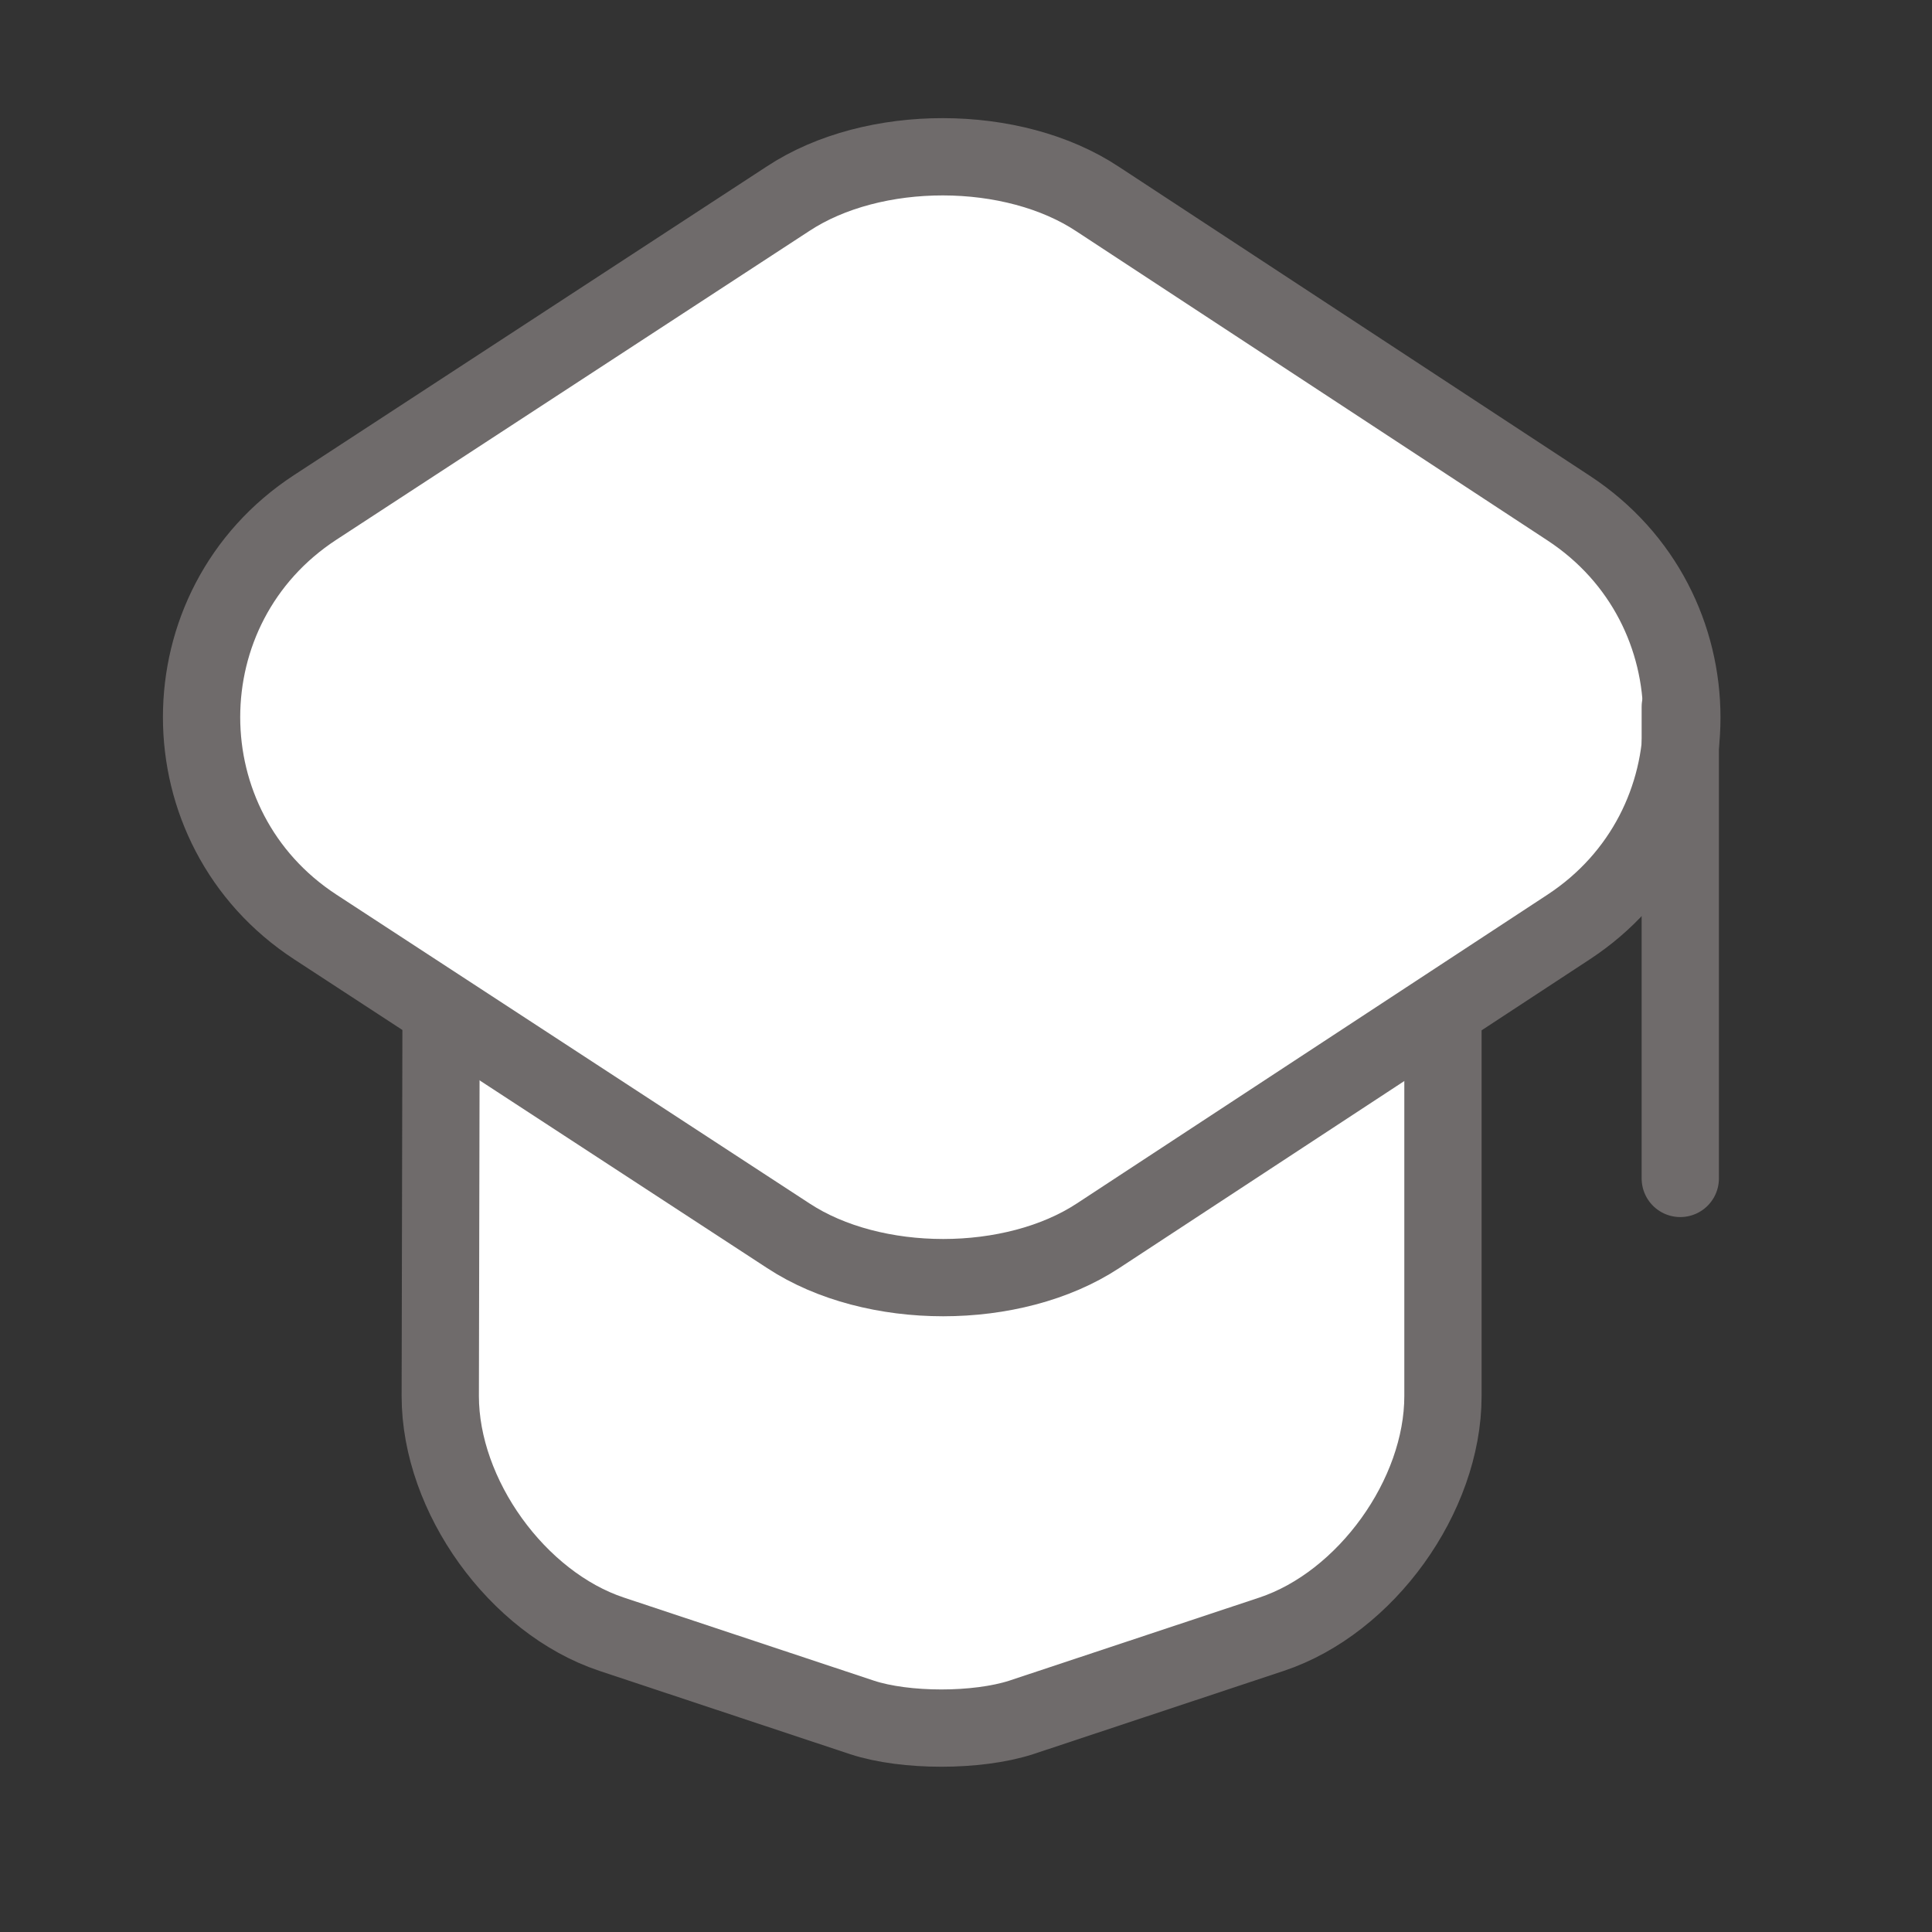
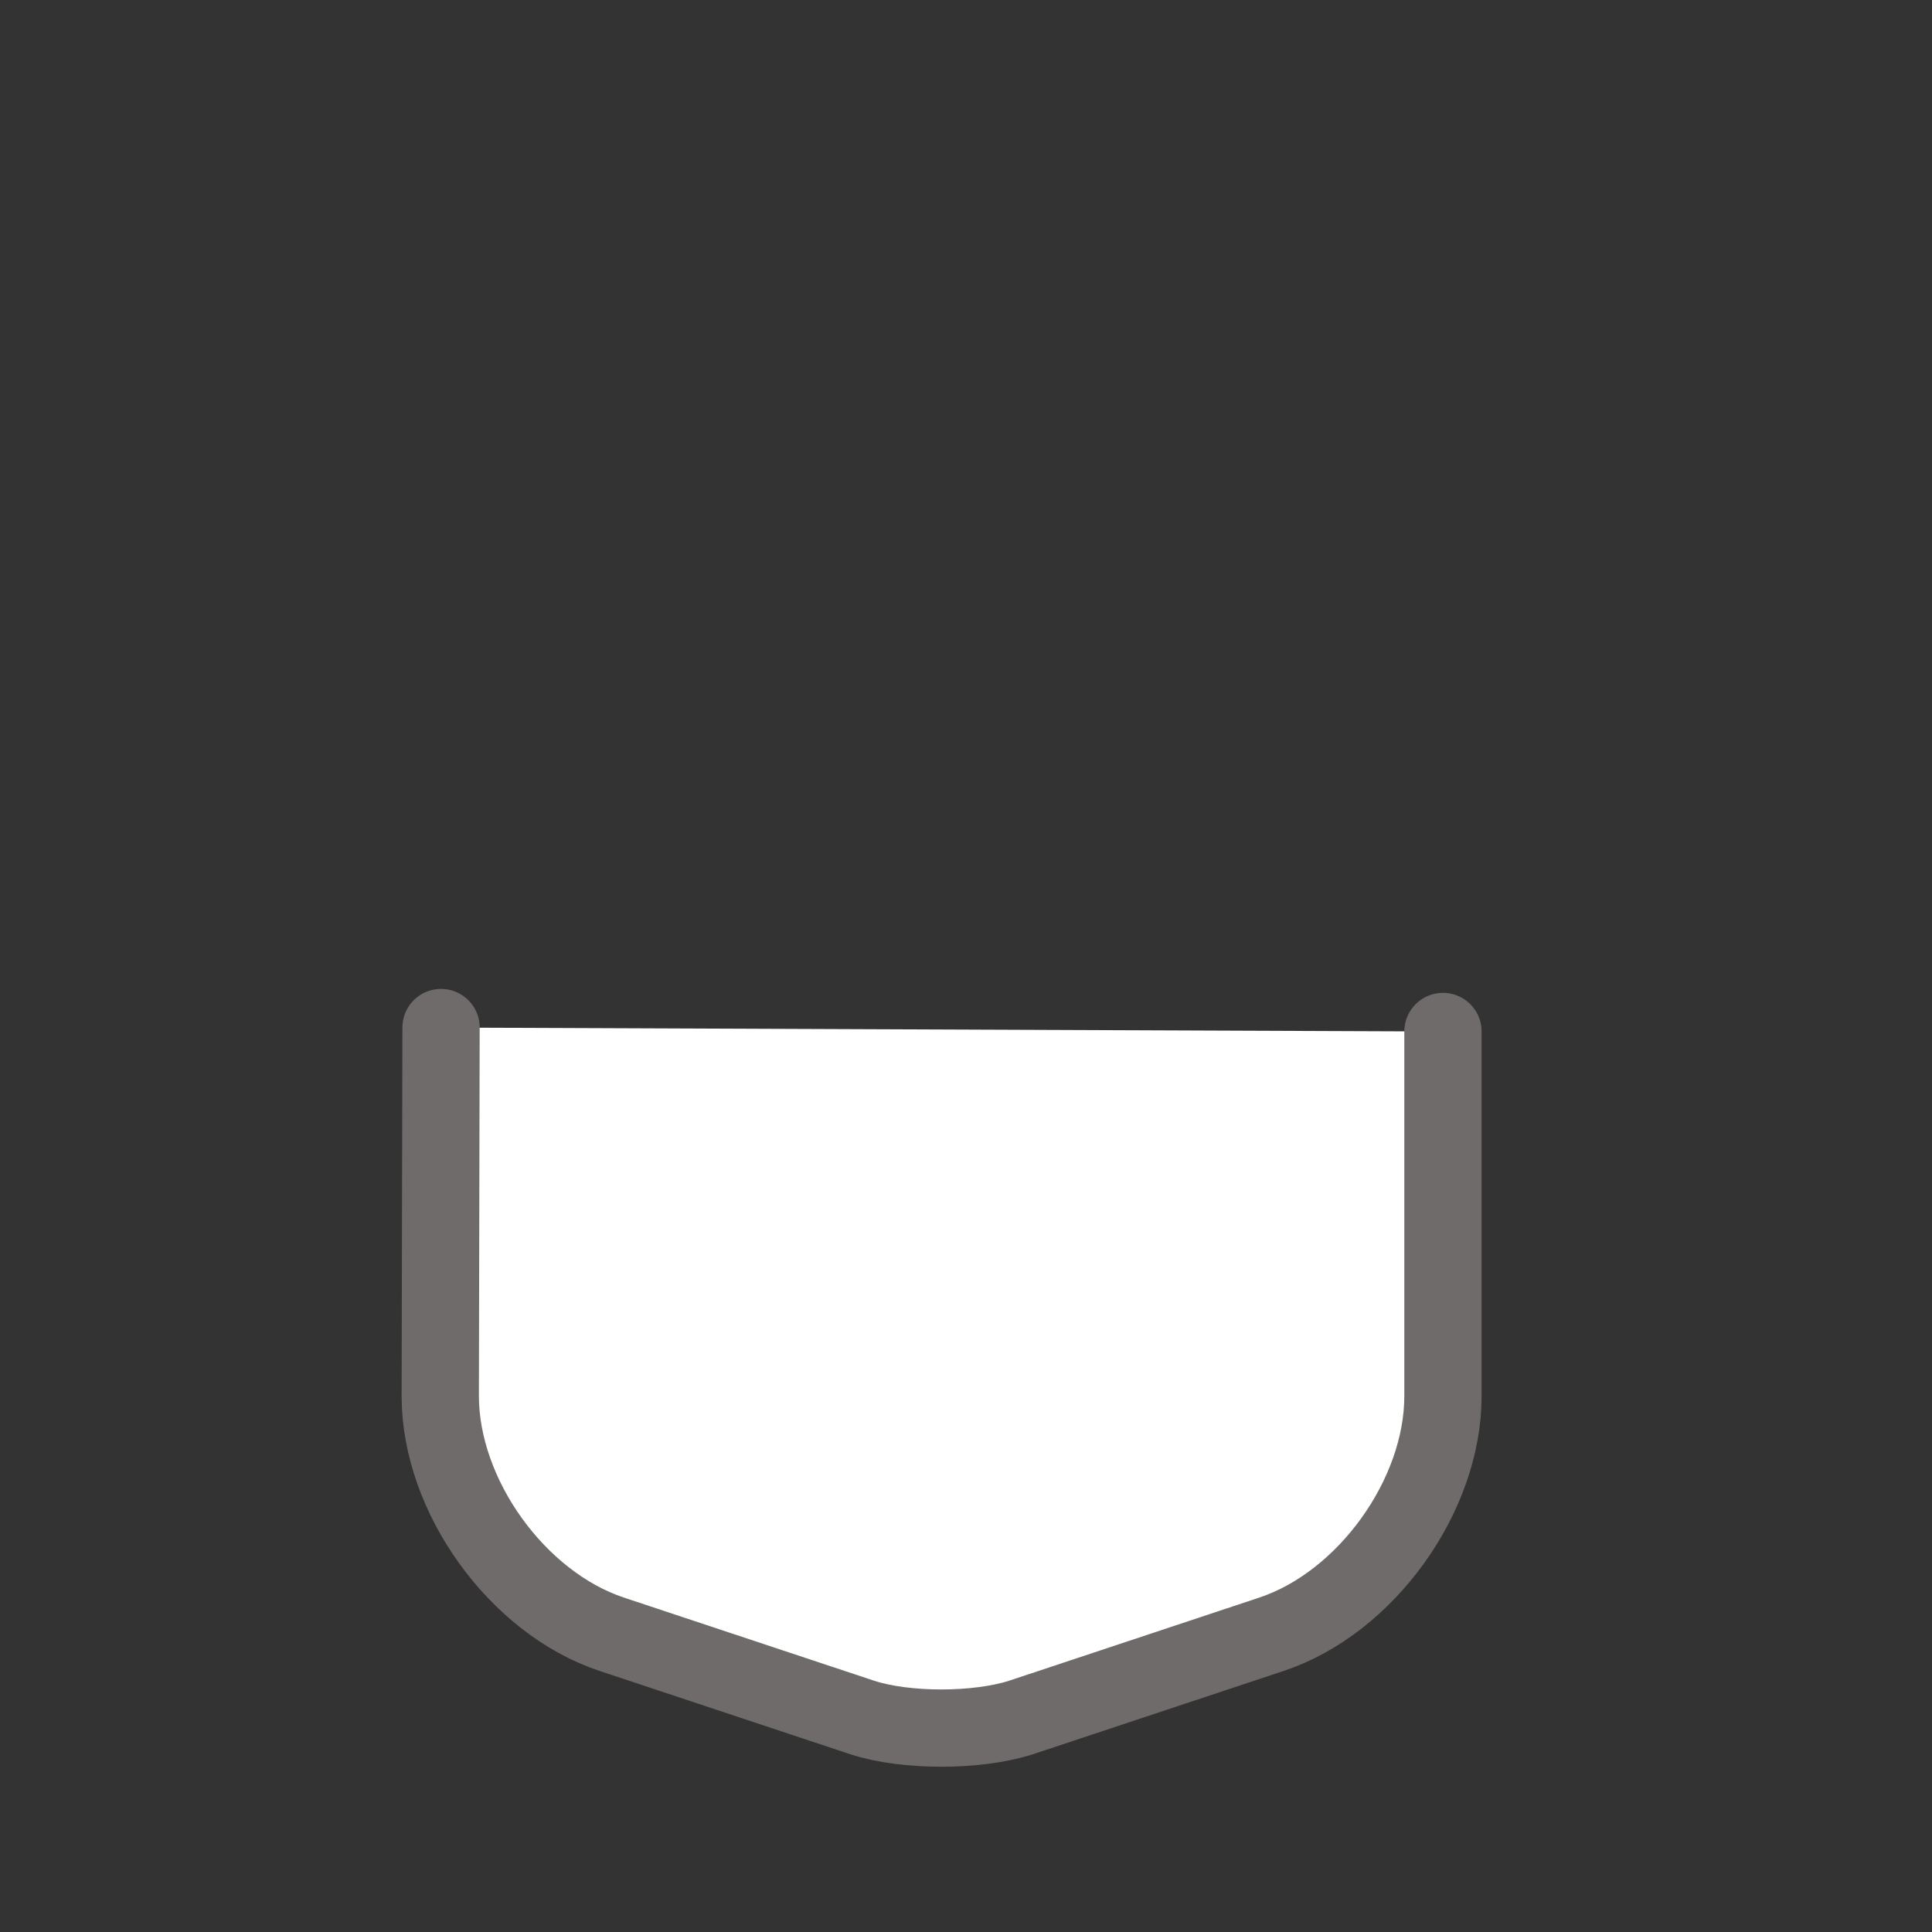
<svg xmlns="http://www.w3.org/2000/svg" height="200px" width="200px" version="1.1" id="_x32_" viewBox="0 0 100 100">
  <rect x="0" y="0" width="100" height="100" fill="#333333" stroke="none" />
  <style type="text/css">
	.st0{fill:#000000;}
</style>
  <path d="M 22.828 53.186 L 22.788 72.261 C 22.788 77.428 26.774 82.959 31.655 84.586 L 44.629 88.897 C 46.866 89.629 50.568 89.629 52.846 88.897 L 65.82 84.586 C 70.7 82.959 74.687 77.428 74.687 72.261 L 74.687 53.39" stroke-linecap="round" stroke-linejoin="round" style="stroke: rgb(111, 107, 107); fill: rgb(255, 255, 255); stroke-width: 4px;" />
-   <rect width="87.775" height="87.775" fill="none" x="113.028" y="13.78" style="" />
-   <path d="M 40.806 10.275 L 16.32 26.26 C 8.471 31.384 8.471 42.854 16.32 47.98 L 40.806 63.964 C 45.199 66.852 52.439 66.852 56.832 63.964 L 81.195 47.98 C 89.004 42.854 89.004 31.426 81.195 26.301 L 56.832 10.315 C 52.439 7.388 45.199 7.388 40.806 10.275 Z" stroke-linecap="round" stroke-linejoin="round" style="stroke: rgb(111, 107, 107); fill: rgb(255, 255, 255); stroke-width: 4px;" />
-   <path d="M 86.971 60.995 L 86.971 36.591" stroke-linecap="round" stroke-linejoin="round" style="fill: rgb(255, 249, 249); stroke: rgb(111, 107, 107); stroke-width: 4px;" />
</svg>